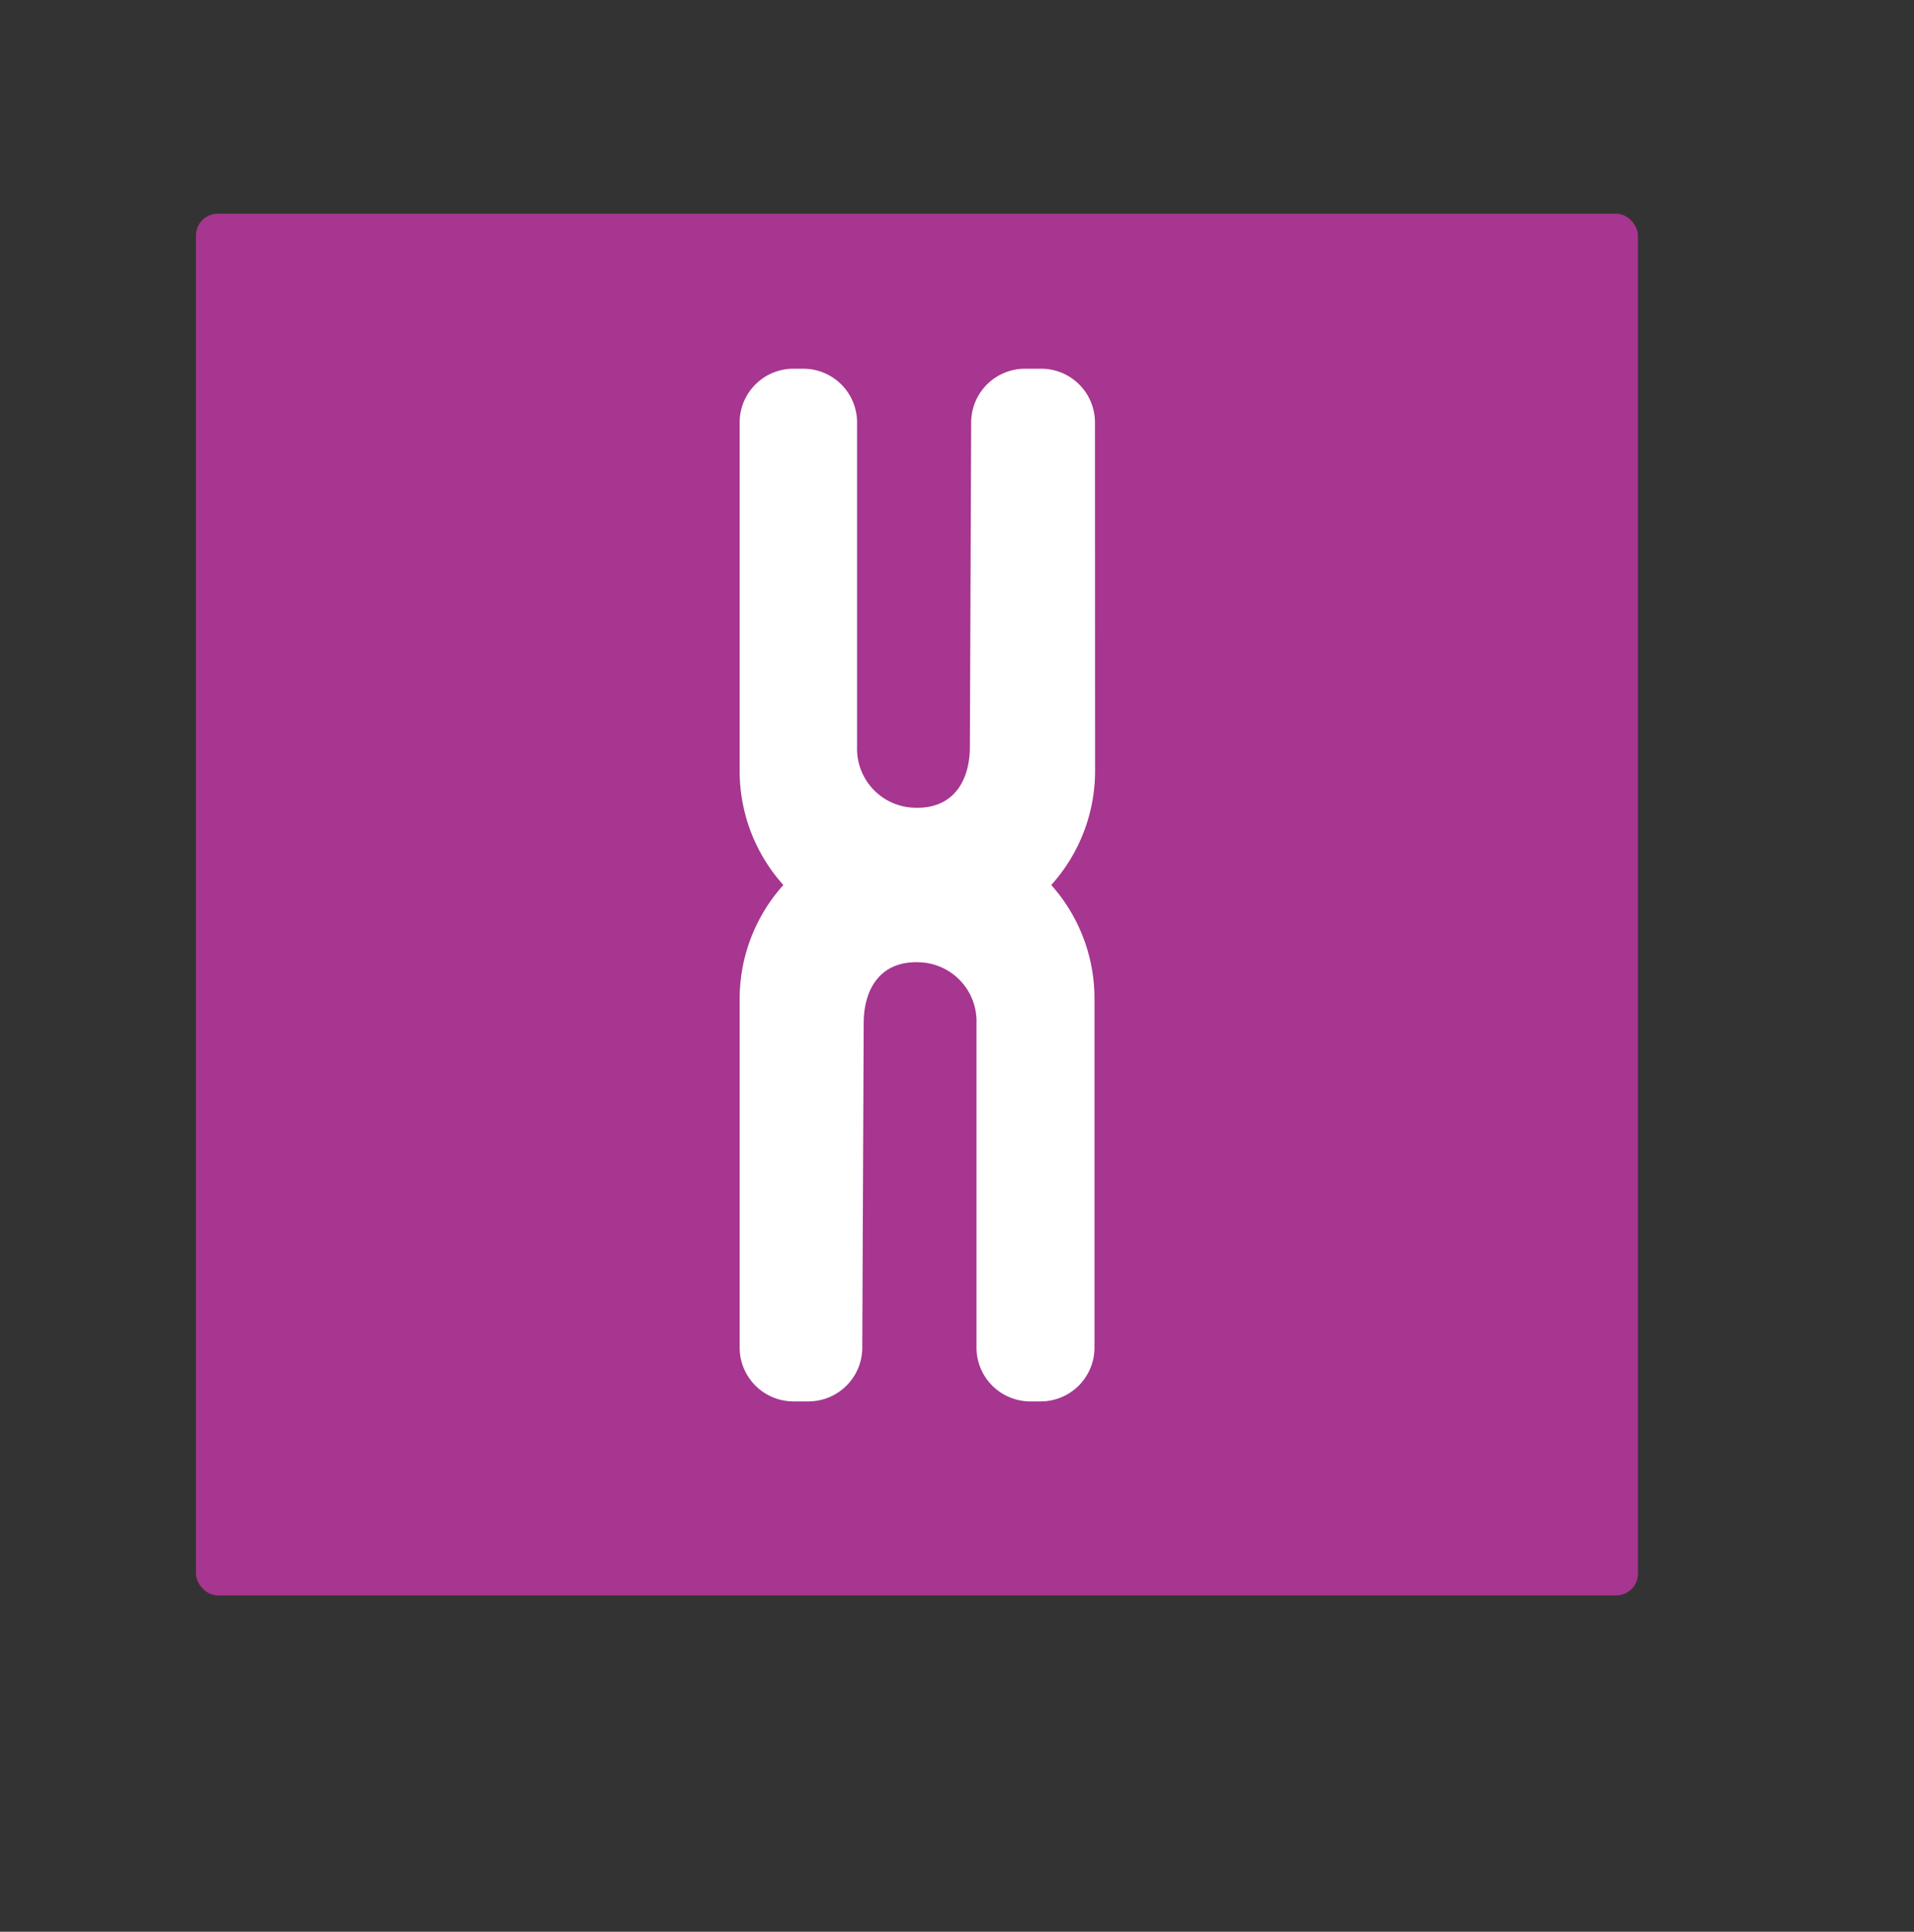
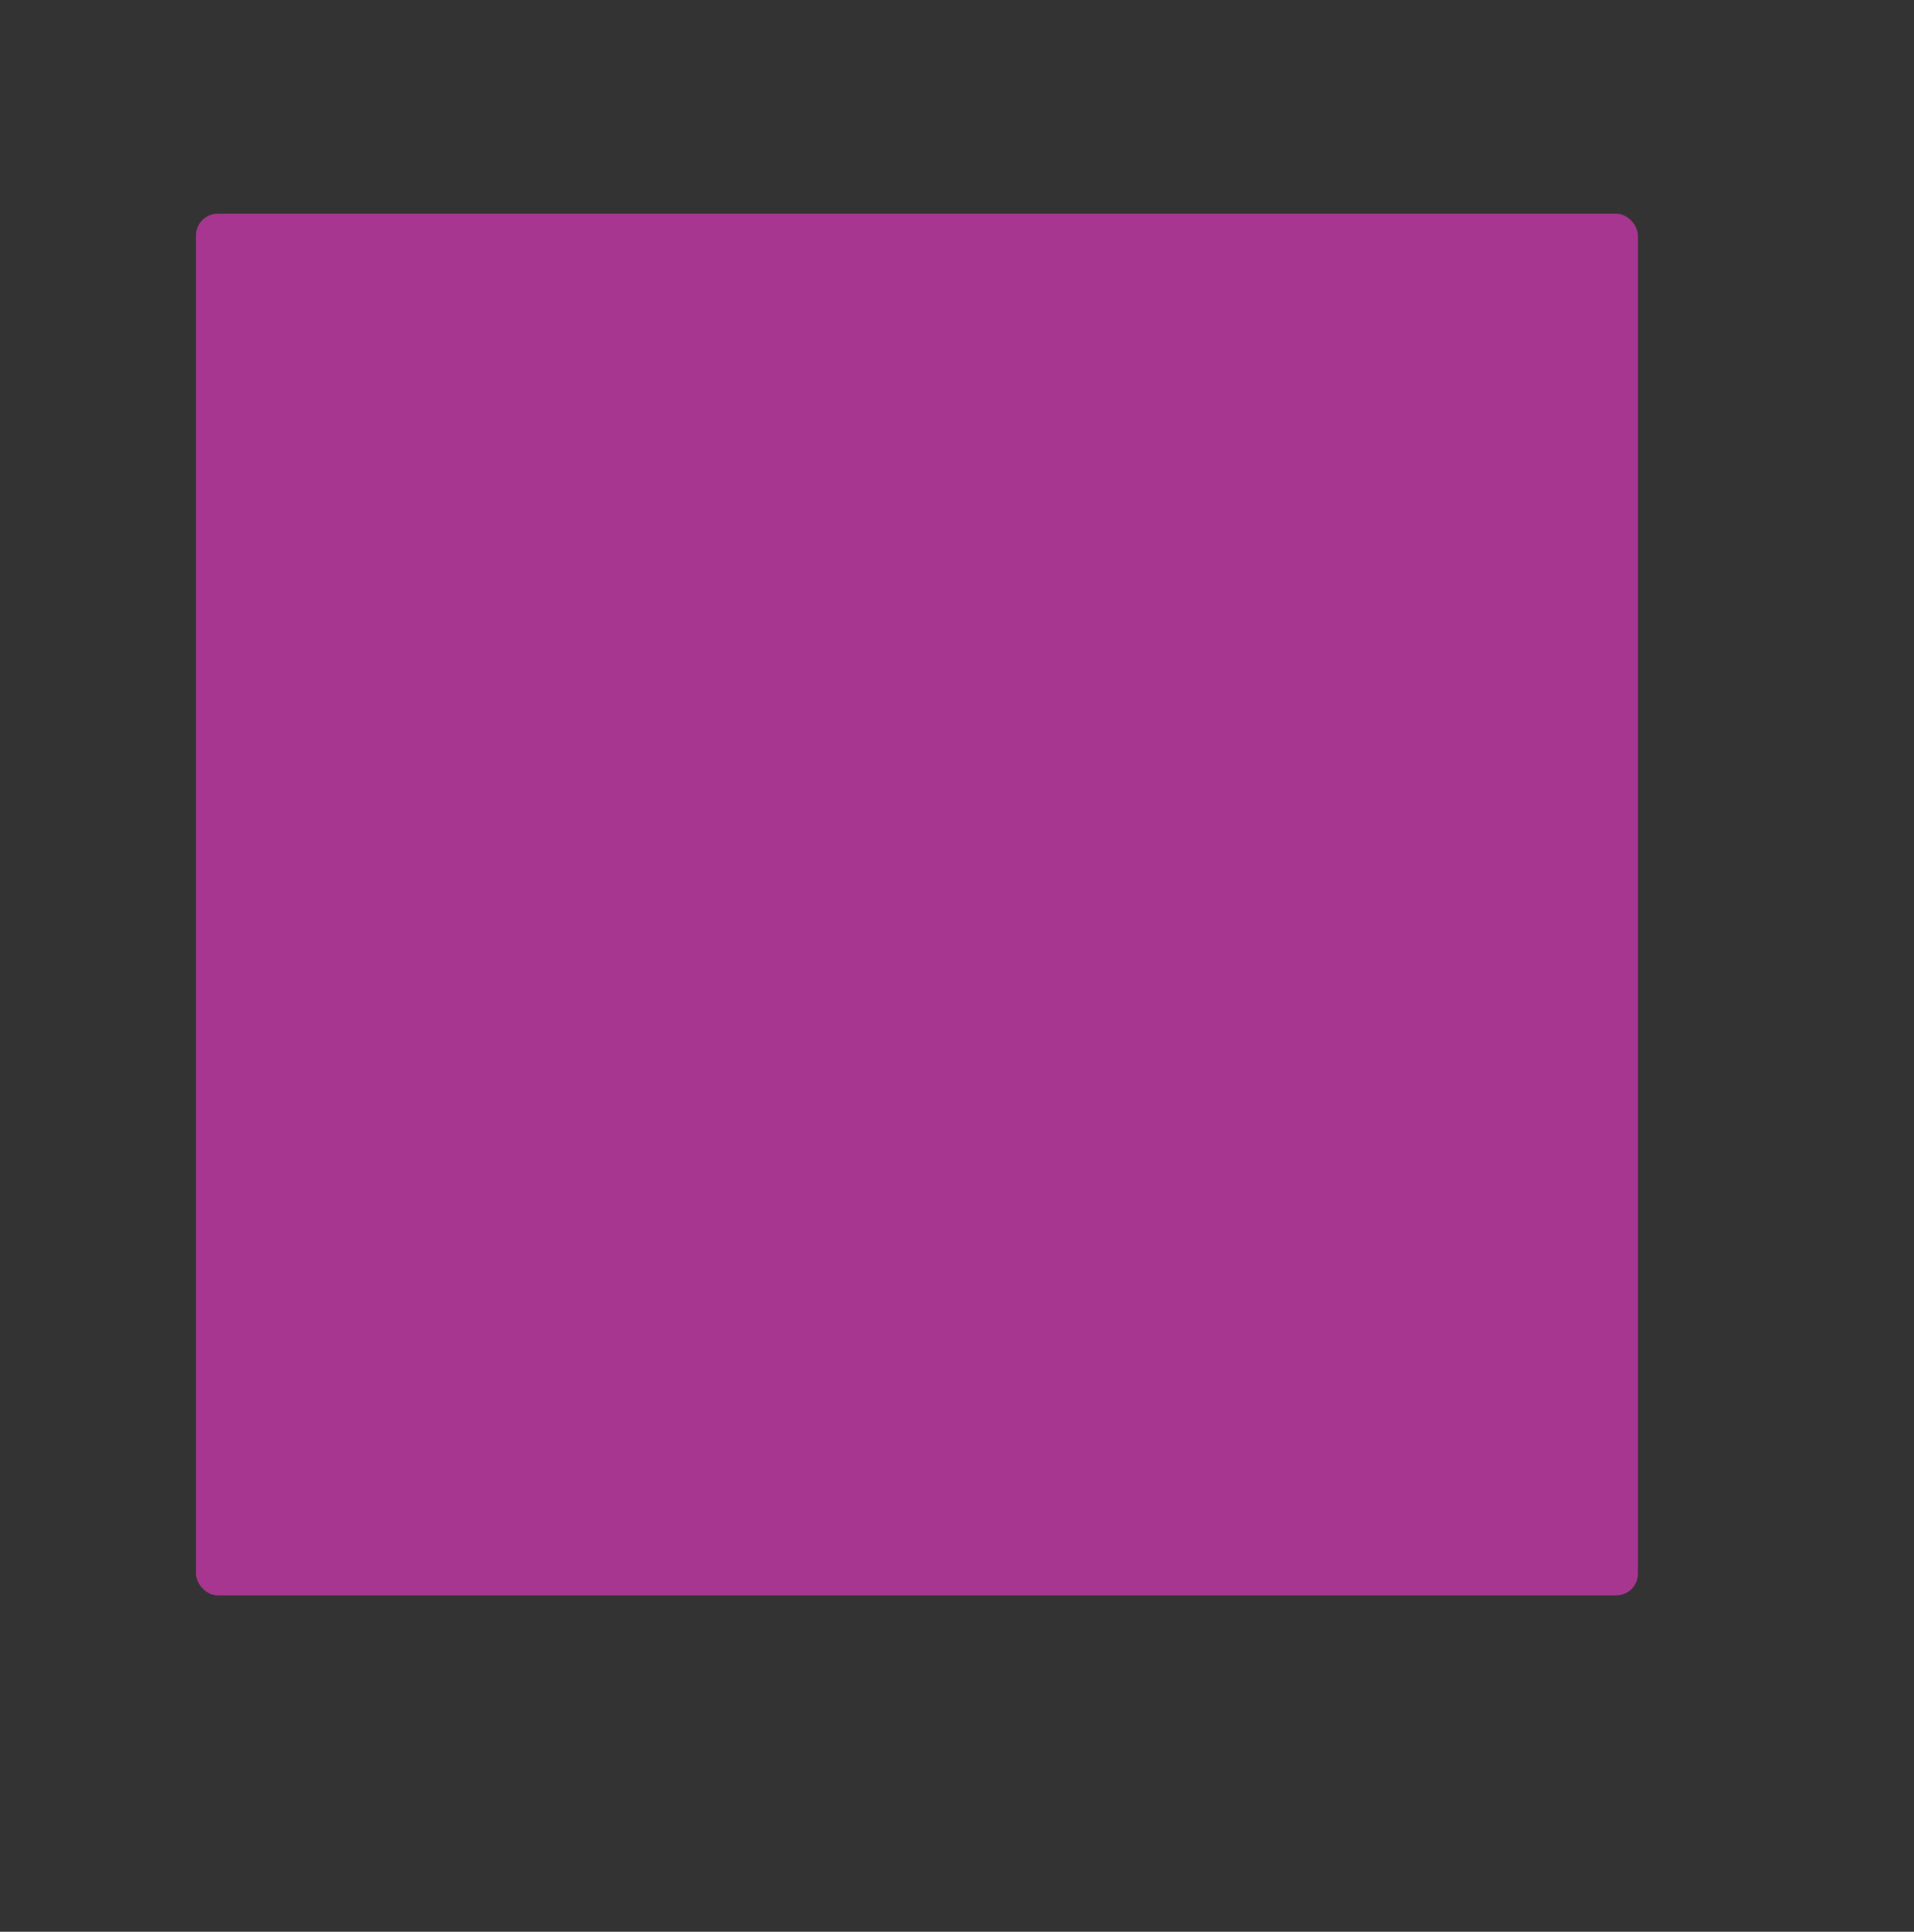
<svg xmlns="http://www.w3.org/2000/svg" id="图层_1" data-name="图层 1" viewBox="0 0 162.04 163.51">
  <rect x="0" y="0" width="162.04" height="163.51" fill="#333333" stroke="none" />
  <defs>
    <style>.cls-1{fill:#a6368f;}.cls-2{fill:#fff;}</style>
  </defs>
  <title>资源 2-01</title>
  <rect class="cls-1" x="16.59" y="18.09" width="122.08" height="116.95" rx="1.84" />
-   <path class="cls-2" d="M92.7,35.7a4.55,4.55,0,0,0-4.61-4.49H86.84a4.56,4.56,0,0,0-4.62,4.48l-.11,27.52c0,2.77-1.31,5.29-4.71,5.16a5,5,0,0,1-4.84-5.18V35.7A4.55,4.55,0,0,0,68,31.21h-.77a4.55,4.55,0,0,0-4.61,4.49V65.28a14.41,14.41,0,0,0,3.7,9.63,14.41,14.41,0,0,0-3.7,9.63v29.58a4.56,4.56,0,0,0,4.61,4.5h1.25A4.56,4.56,0,0,0,73,114.14l.12-27.53c0-2.77,1.31-5.29,4.7-5.16a5,5,0,0,1,4.85,5.18v27.49a4.56,4.56,0,0,0,4.61,4.5h.77a4.56,4.56,0,0,0,4.61-4.5V84.54A14.42,14.42,0,0,0,89,74.91a14.42,14.42,0,0,0,3.71-9.63Z" />
</svg>